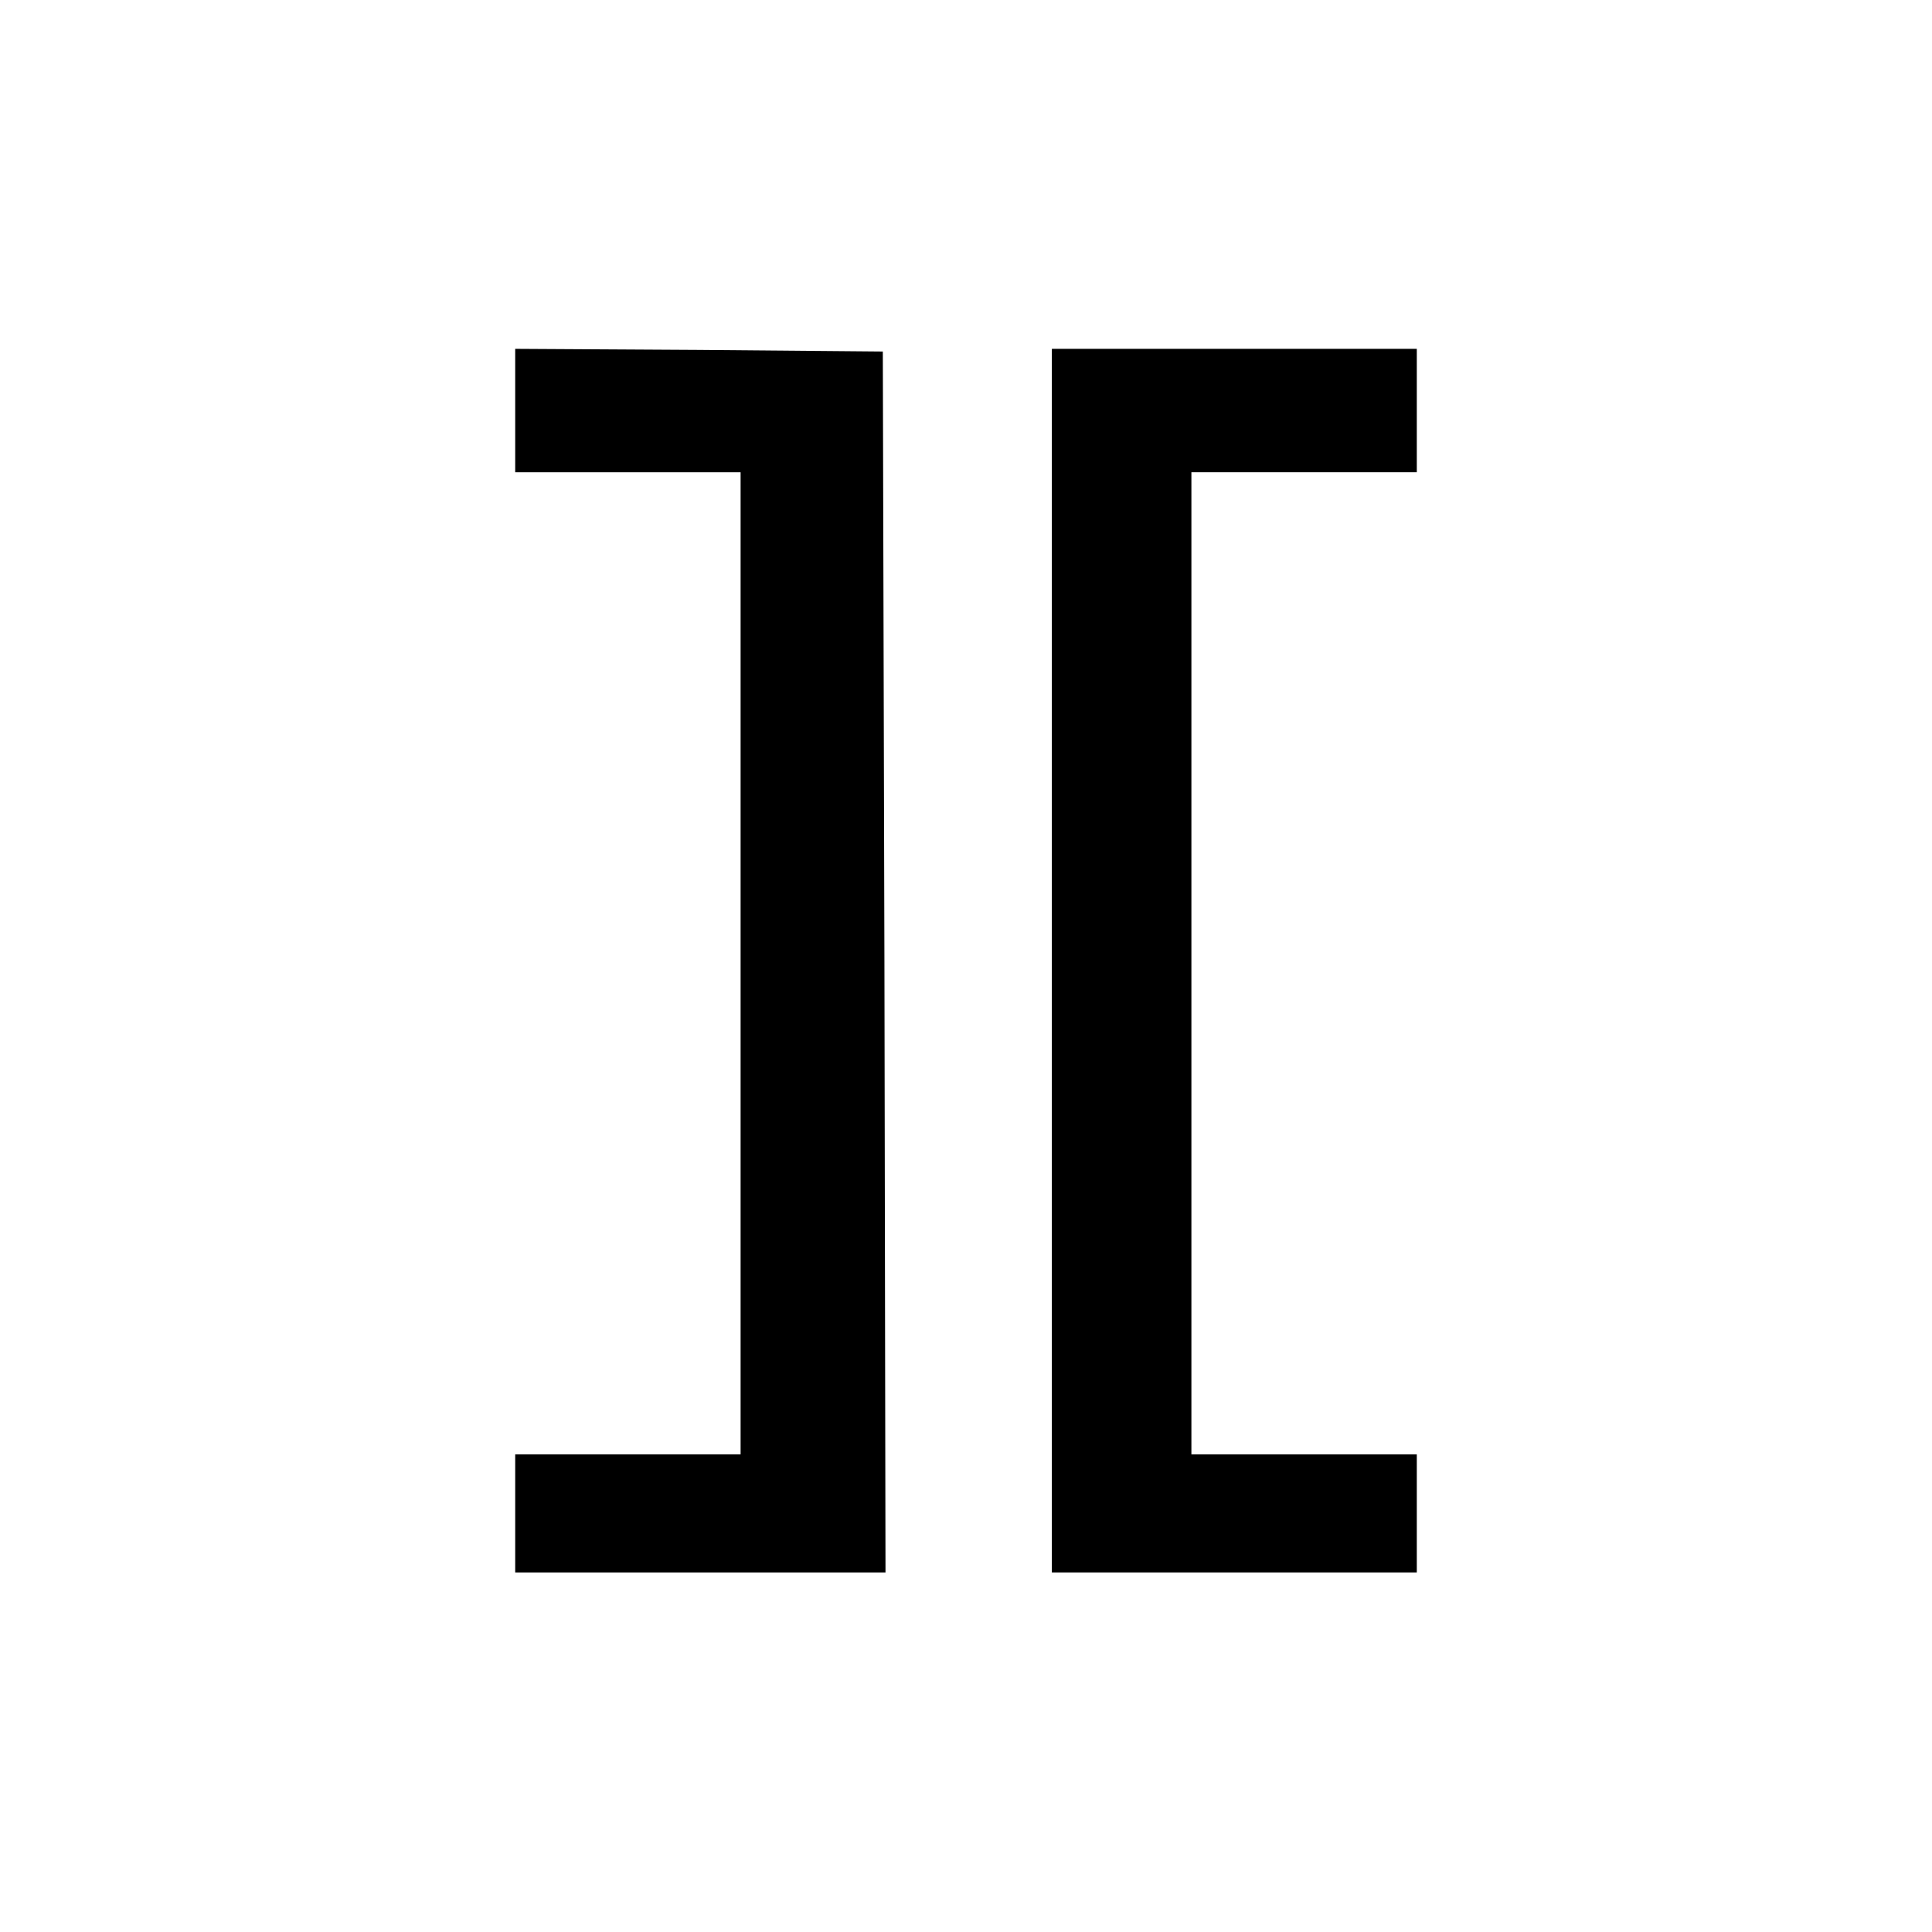
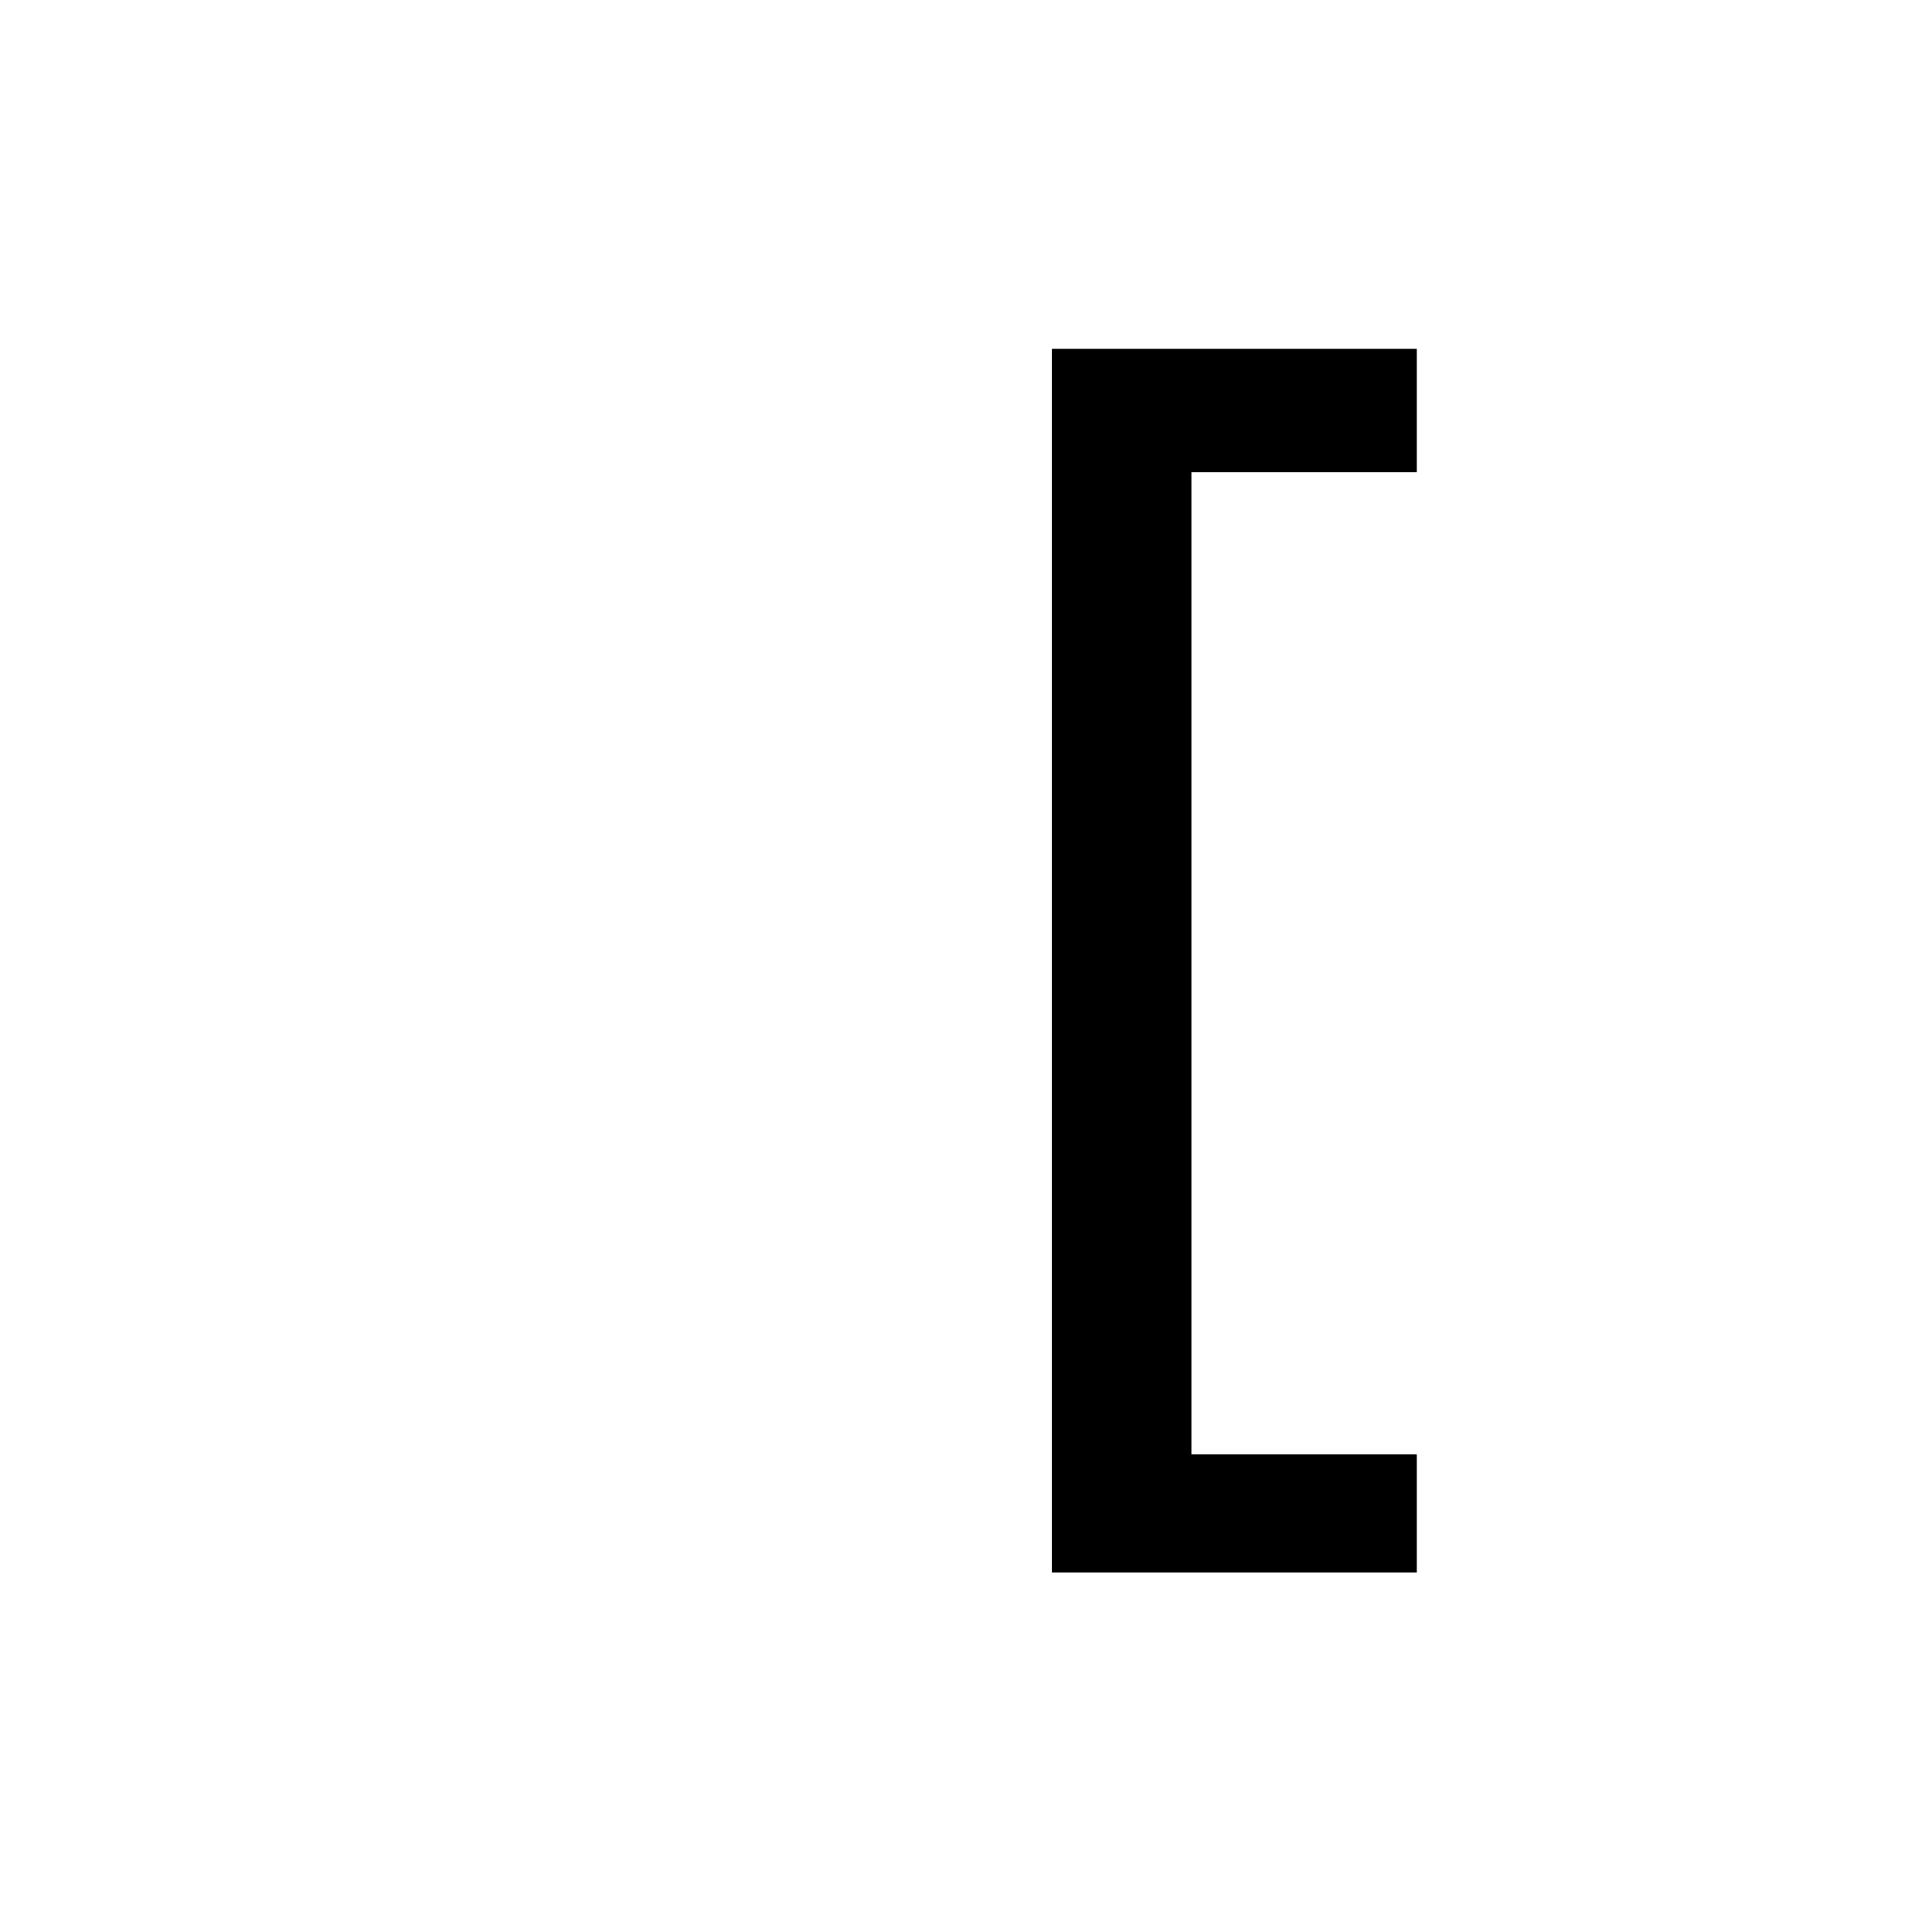
<svg xmlns="http://www.w3.org/2000/svg" version="1.0" width="360pt" height="360pt" viewBox="0 0 360 360" preserveAspectRatio="xMidYMid meet">
  <g transform="translate(0,360) scale(0.1,-0.1)" fill="#000000" stroke="none">
-     <path d="M960 2835 l0 -115 210 0 210 0 0 -915 0 -915 -210 0 -210 0 0 -110 0 -110 345 0 345 0 -2 1138 -3 1137 -342 3 -343 2 0 -115z" />
    <path d="M1960 1810 l0 -1140 340 0 340 0 0 110 0 110 -210 0 -210 0 0 915 0 915 210 0 210 0 0 115 0 115 -340 0 -340 0 0 -1140z" />
  </g>
</svg>